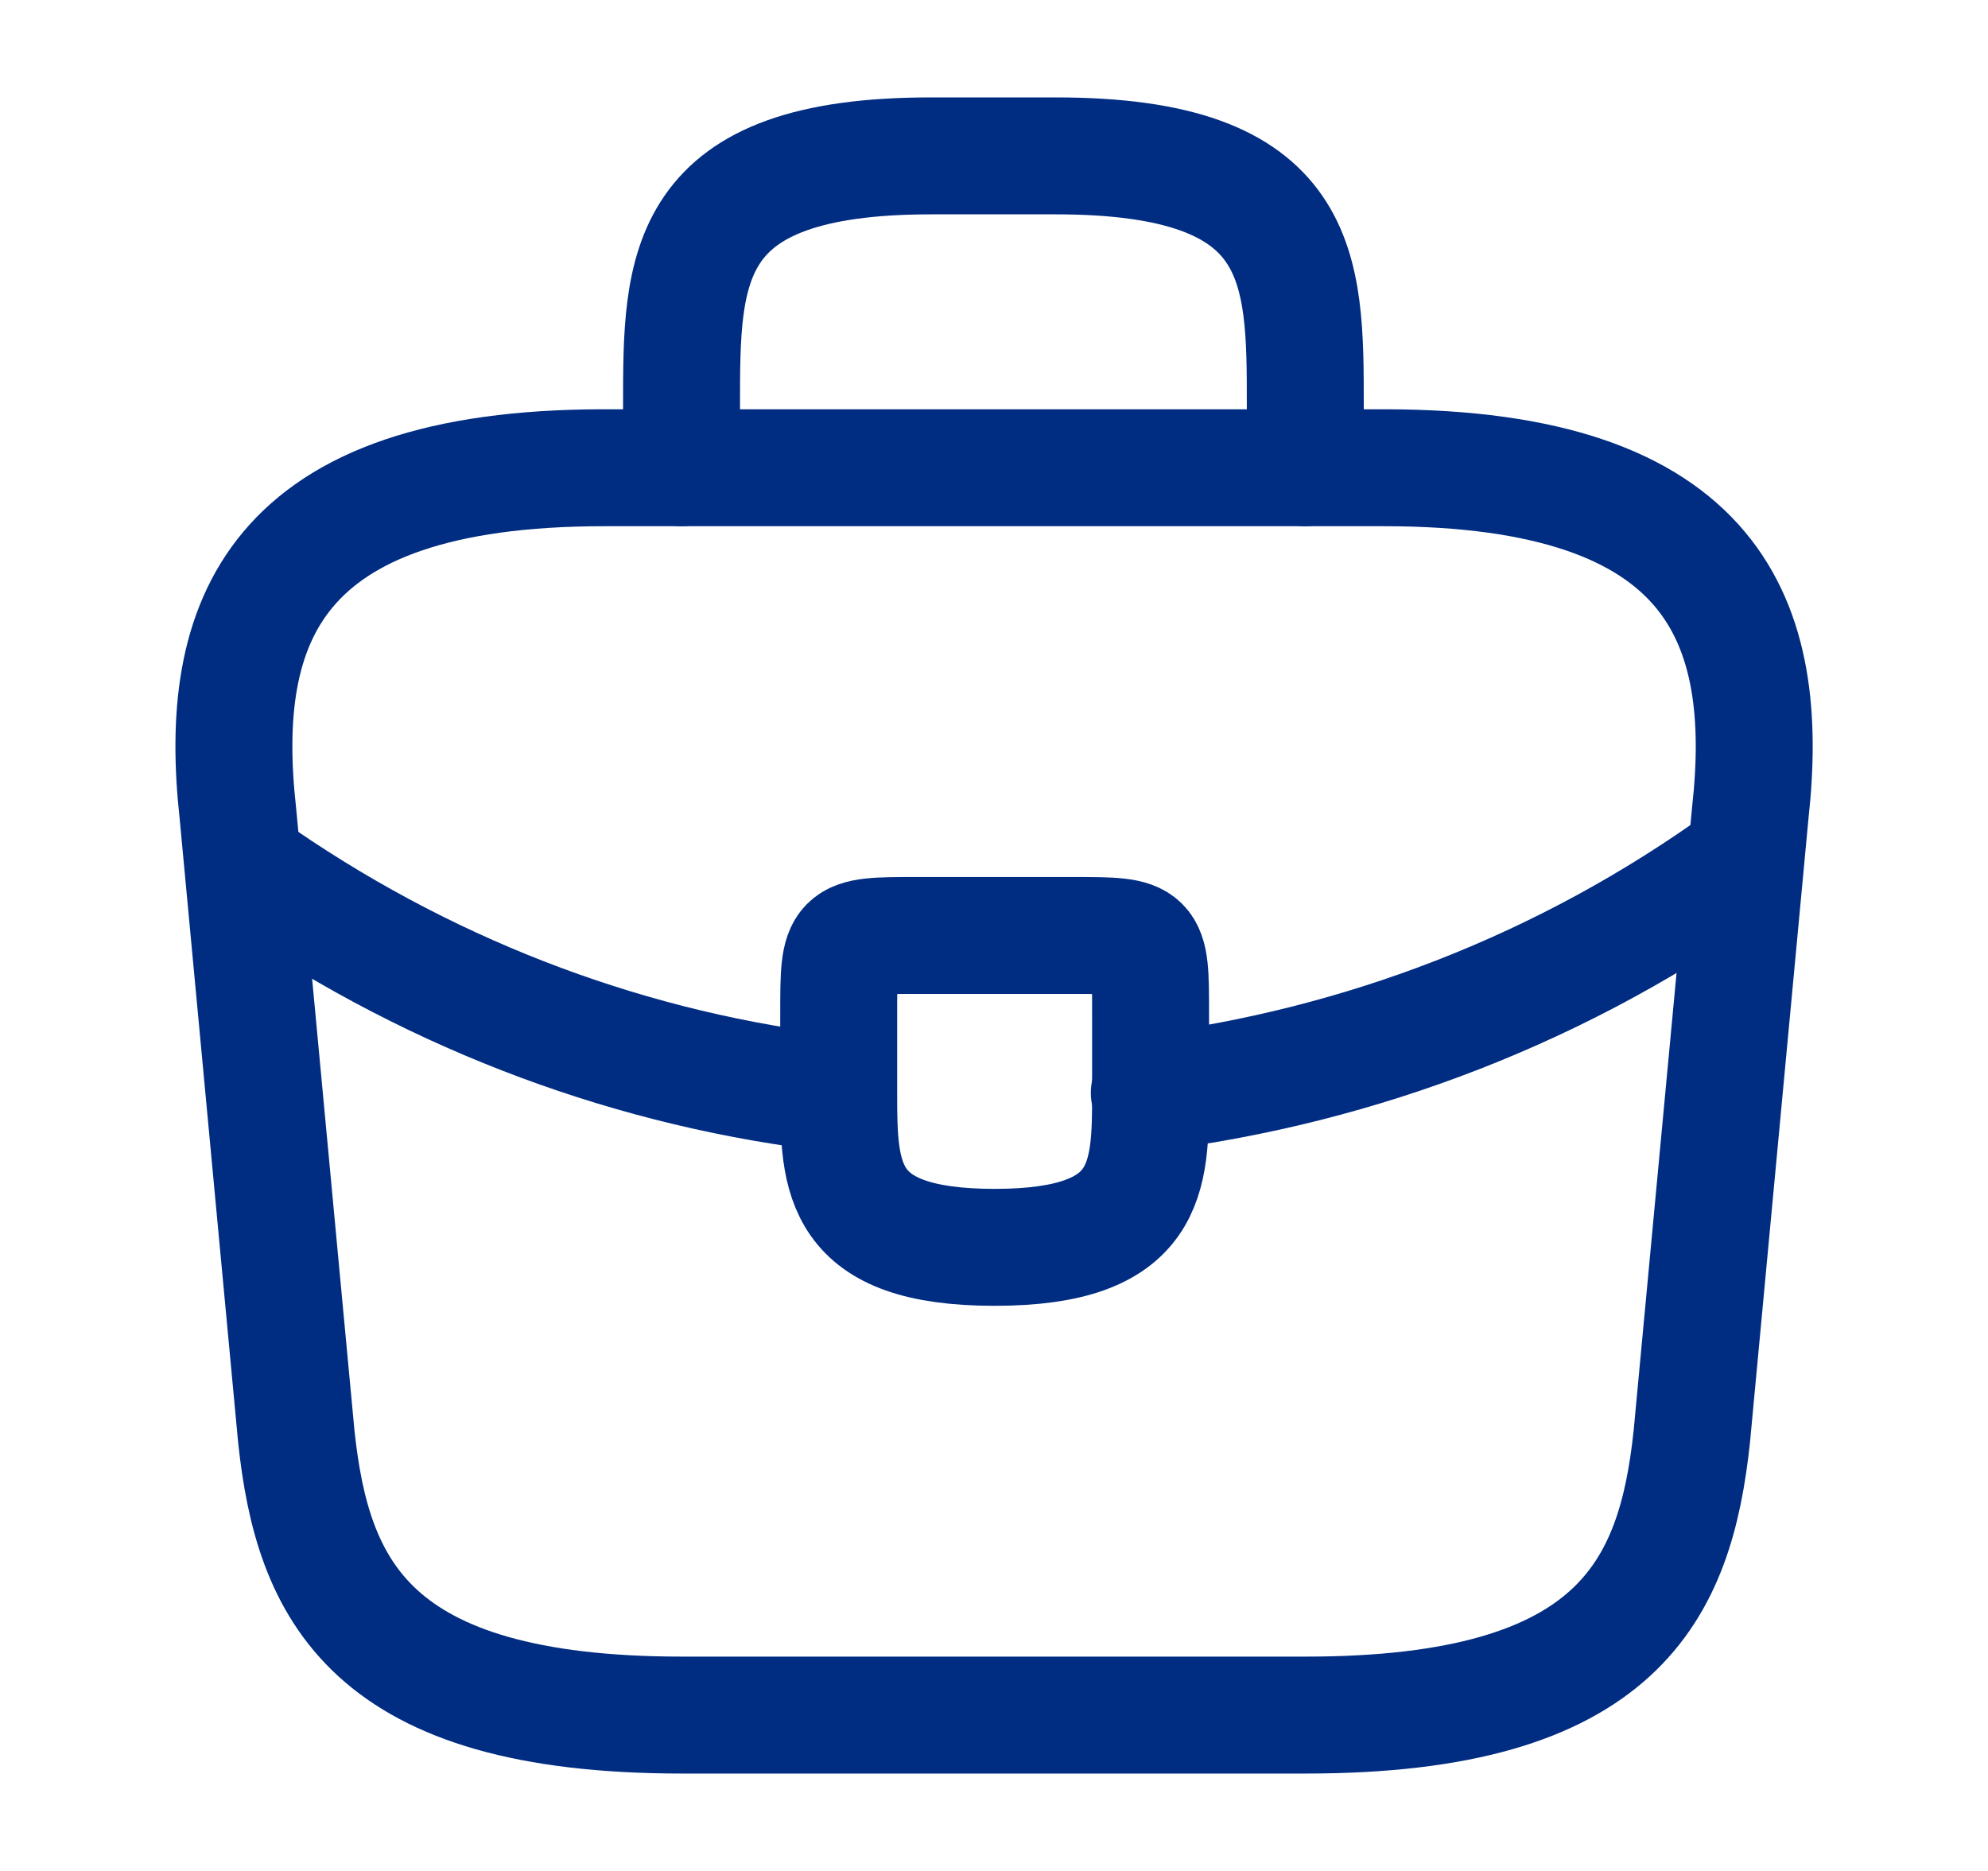
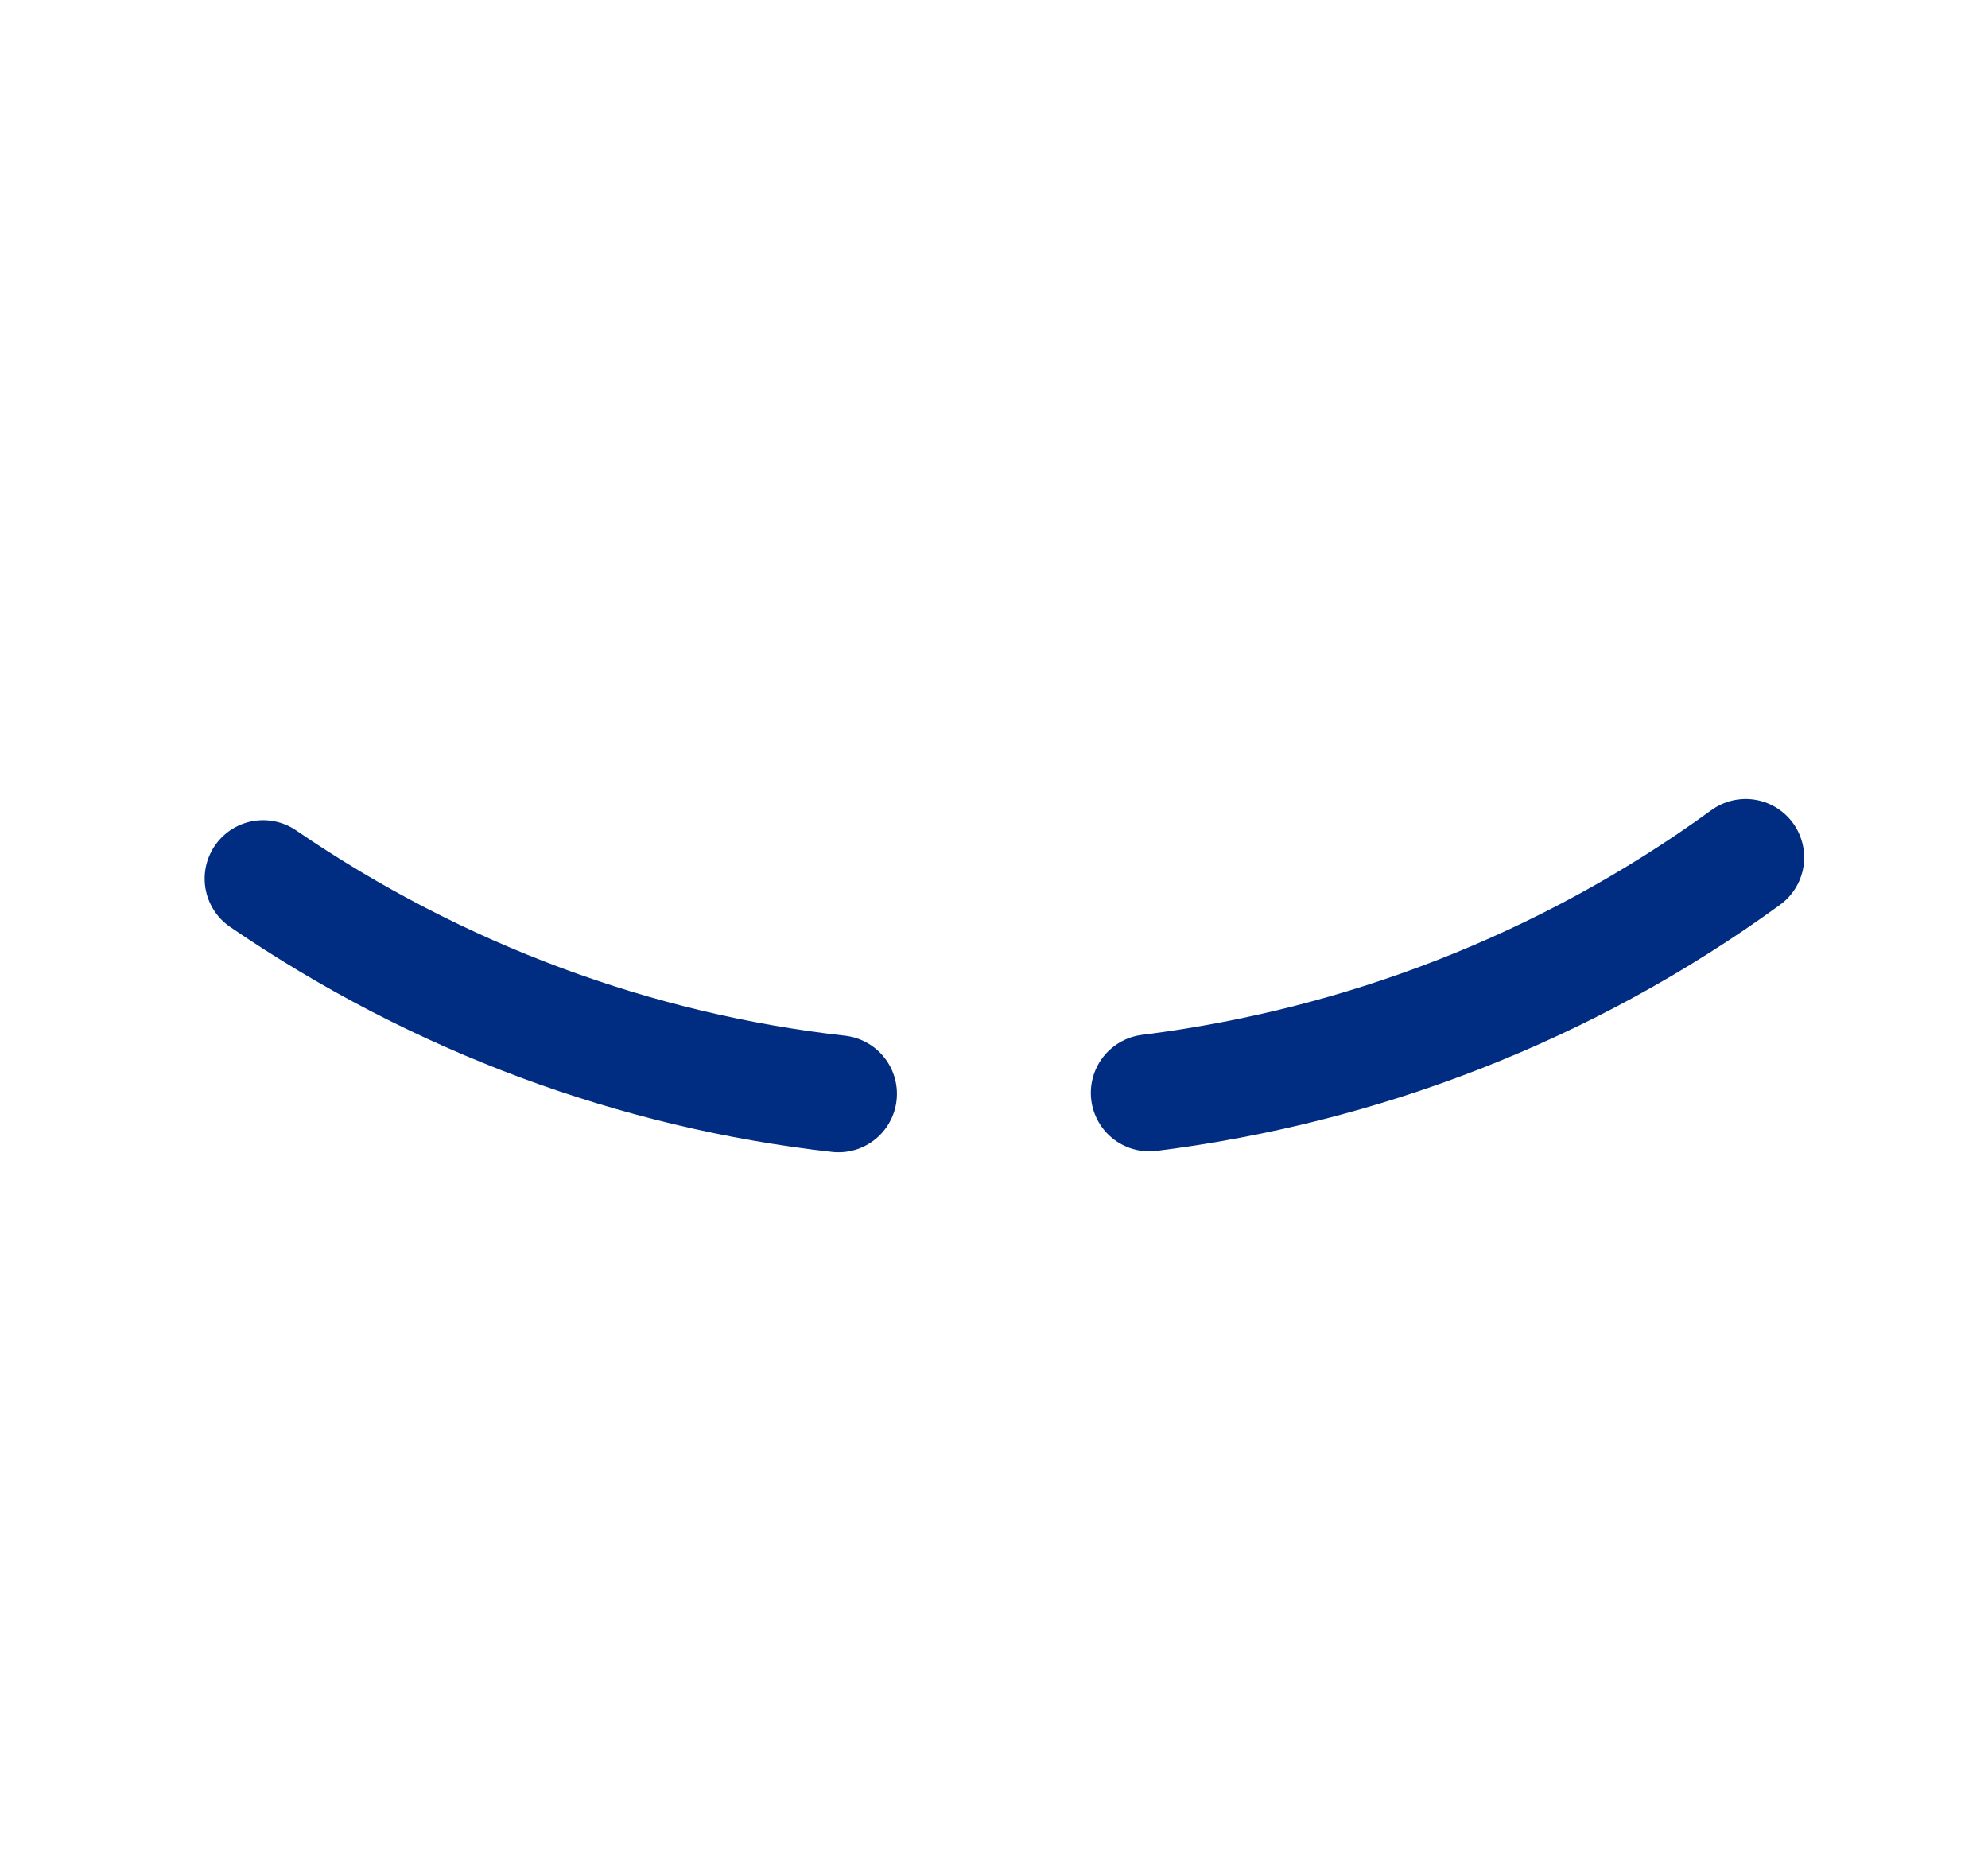
<svg xmlns="http://www.w3.org/2000/svg" width="17" height="16" viewBox="0 0 17 16" fill="none">
  <g clip-path="url(#clip0_458_2537)">
-     <path d="M5.834 14.667H11.167C13.847 14.667 14.327 13.593 14.467 12.287L14.967 6.953C15.147 5.327 14.681 4 11.834 4H5.167C2.321 4 1.854 5.327 2.034 6.953L2.534 12.287C2.674 13.593 3.154 14.667 5.834 14.667Z" stroke="#002C82" stroke-miterlimit="10" stroke-linecap="round" stroke-linejoin="round" />
-     <path d="M5.828 4V3.466C5.828 2.286 5.828 1.333 7.961 1.333H9.028C11.162 1.333 11.162 2.286 11.162 3.466V4" stroke="#002C82" stroke-miterlimit="10" stroke-linecap="round" stroke-linejoin="round" />
-     <path d="M9.839 8.667V9.333C9.839 9.34 9.839 9.34 9.839 9.347C9.839 10.073 9.832 10.667 8.505 10.667C7.185 10.667 7.172 10.08 7.172 9.353V8.667C7.172 8 7.172 8 7.839 8H9.172C9.839 8 9.839 8 9.839 8.667Z" stroke="#002C82" stroke-miterlimit="10" stroke-linecap="round" stroke-linejoin="round" />
    <path d="M14.928 7.333C13.388 8.453 11.628 9.12 9.828 9.346" stroke="#002C82" stroke-miterlimit="10" stroke-linecap="round" stroke-linejoin="round" />
    <path d="M2.25 7.514C3.75 8.54 5.443 9.16 7.17 9.354" stroke="#002C82" stroke-miterlimit="10" stroke-linecap="round" stroke-linejoin="round" />
  </g>
  <defs>
    <clipPath id="clip0_458_2537">
      <rect width="16" height="16" fill="white" transform="translate(0.5)" />
    </clipPath>
  </defs>
</svg>